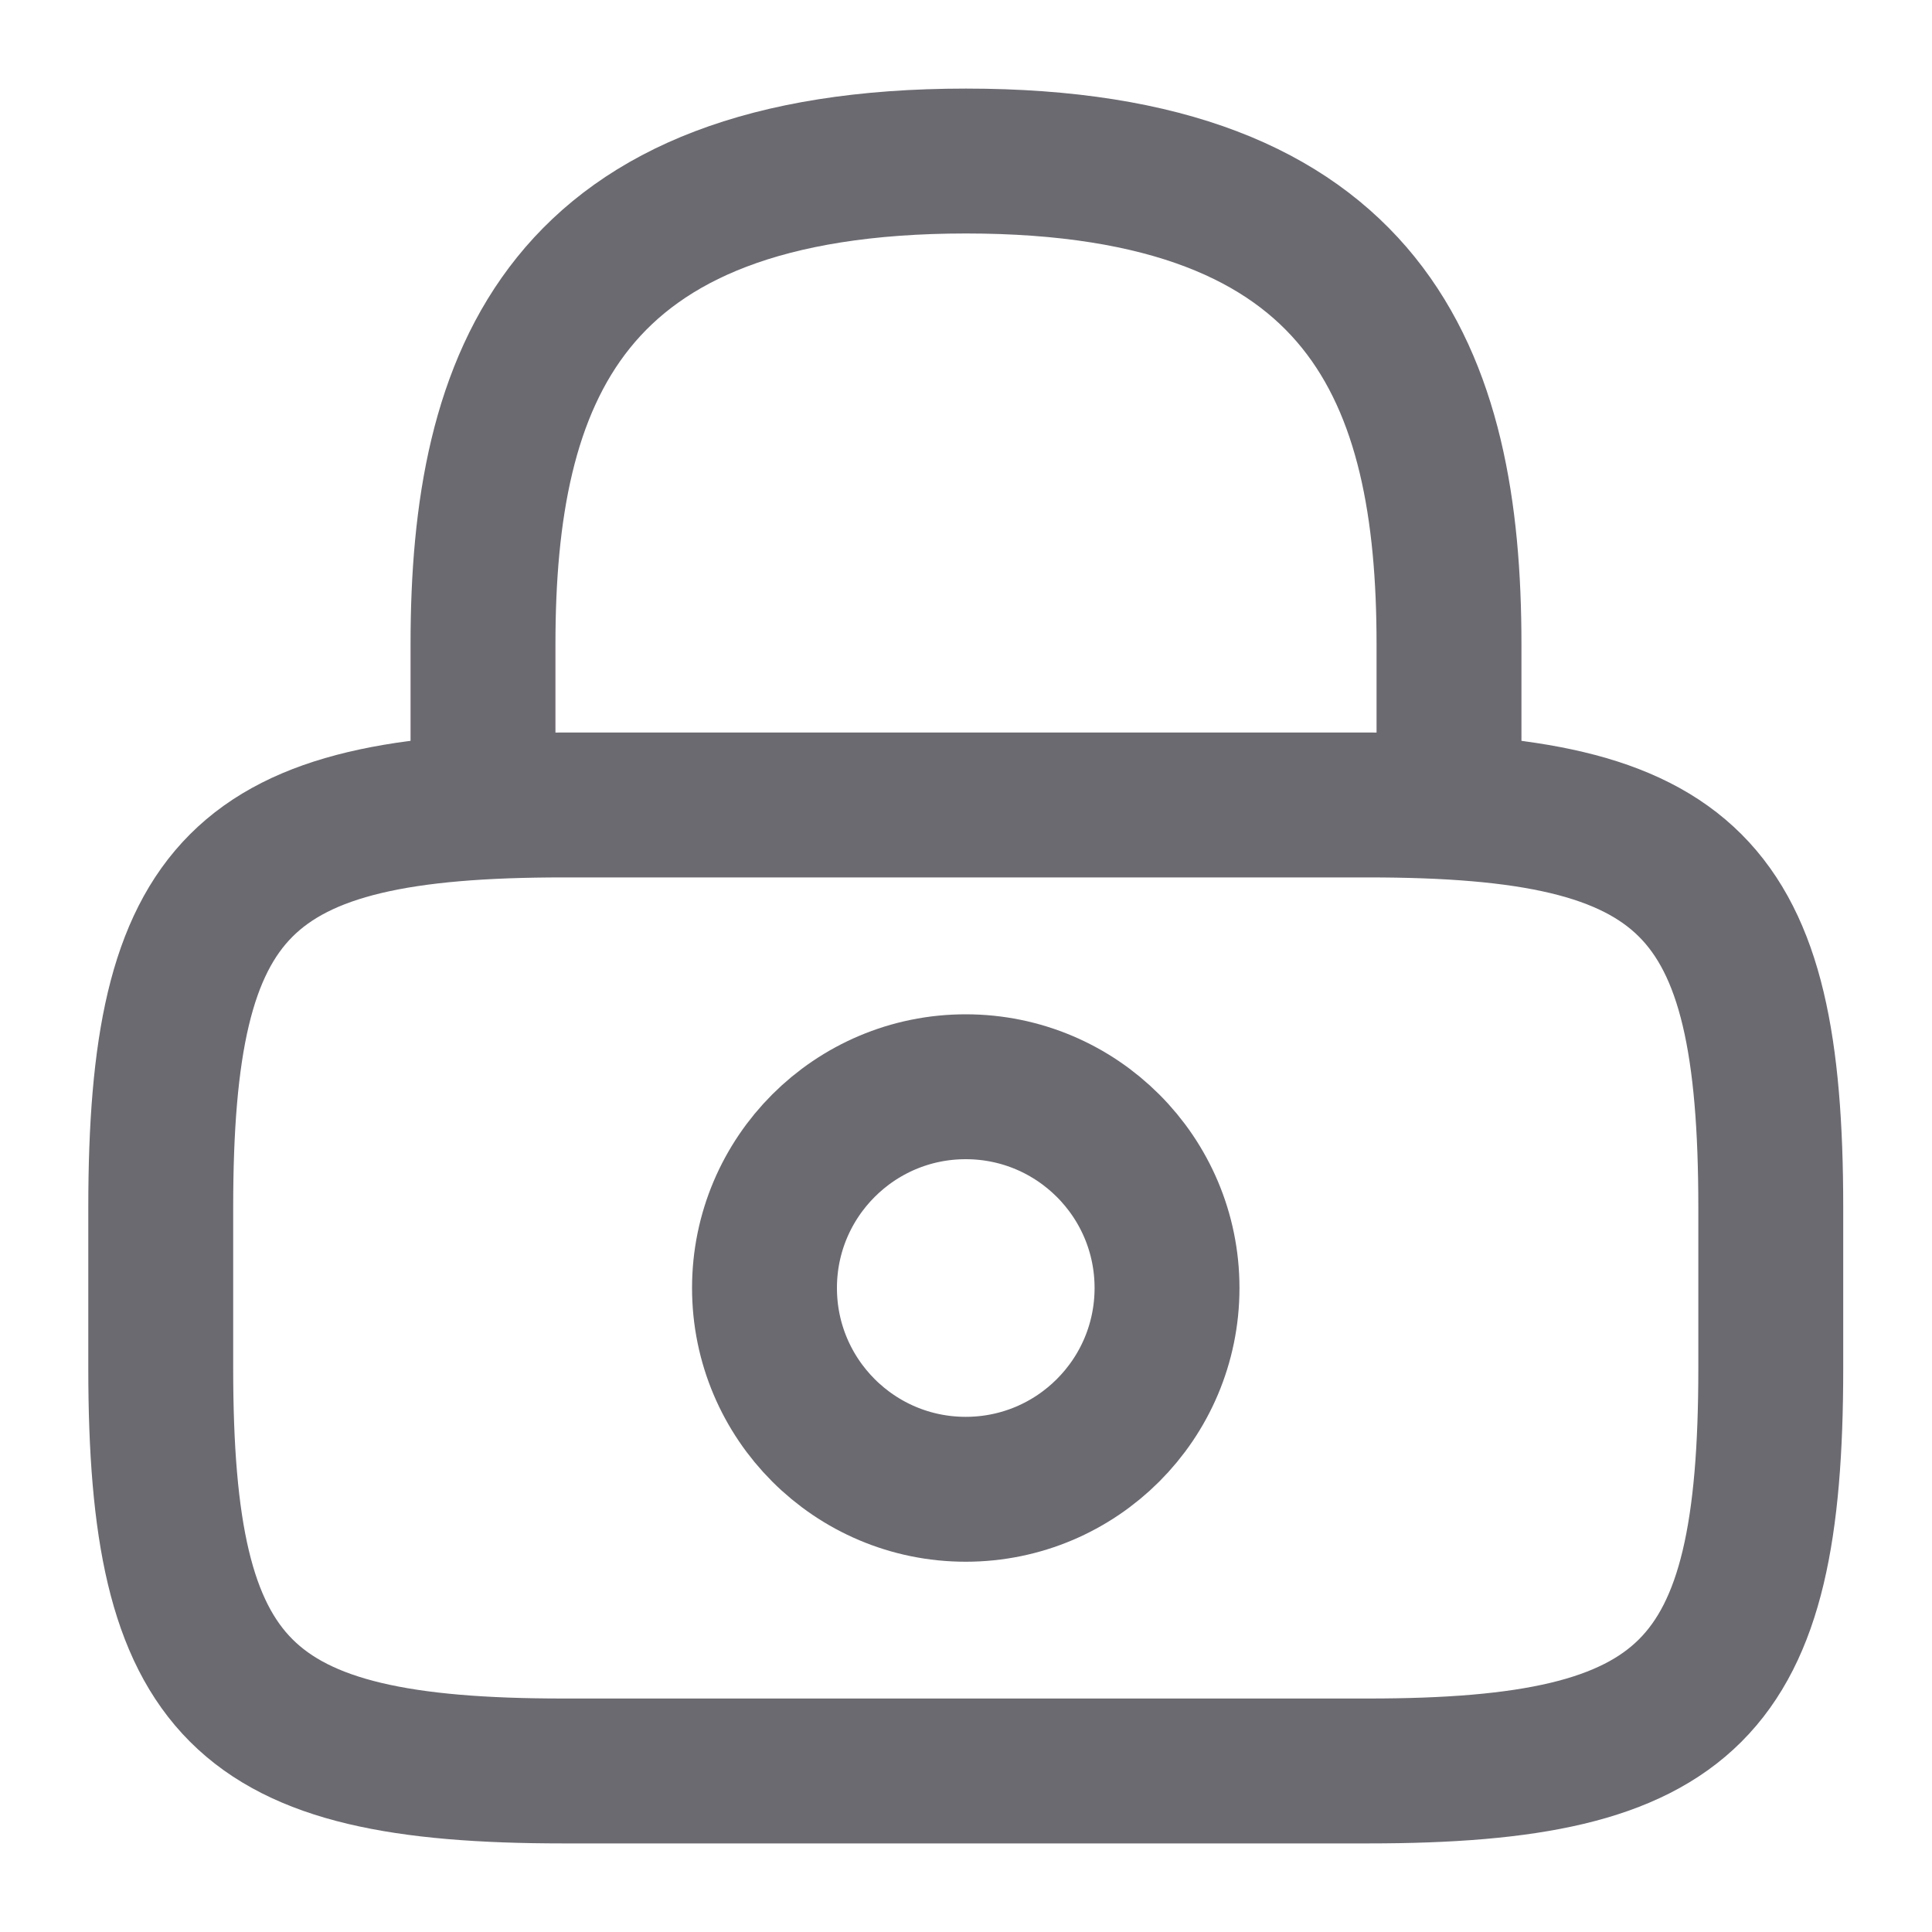
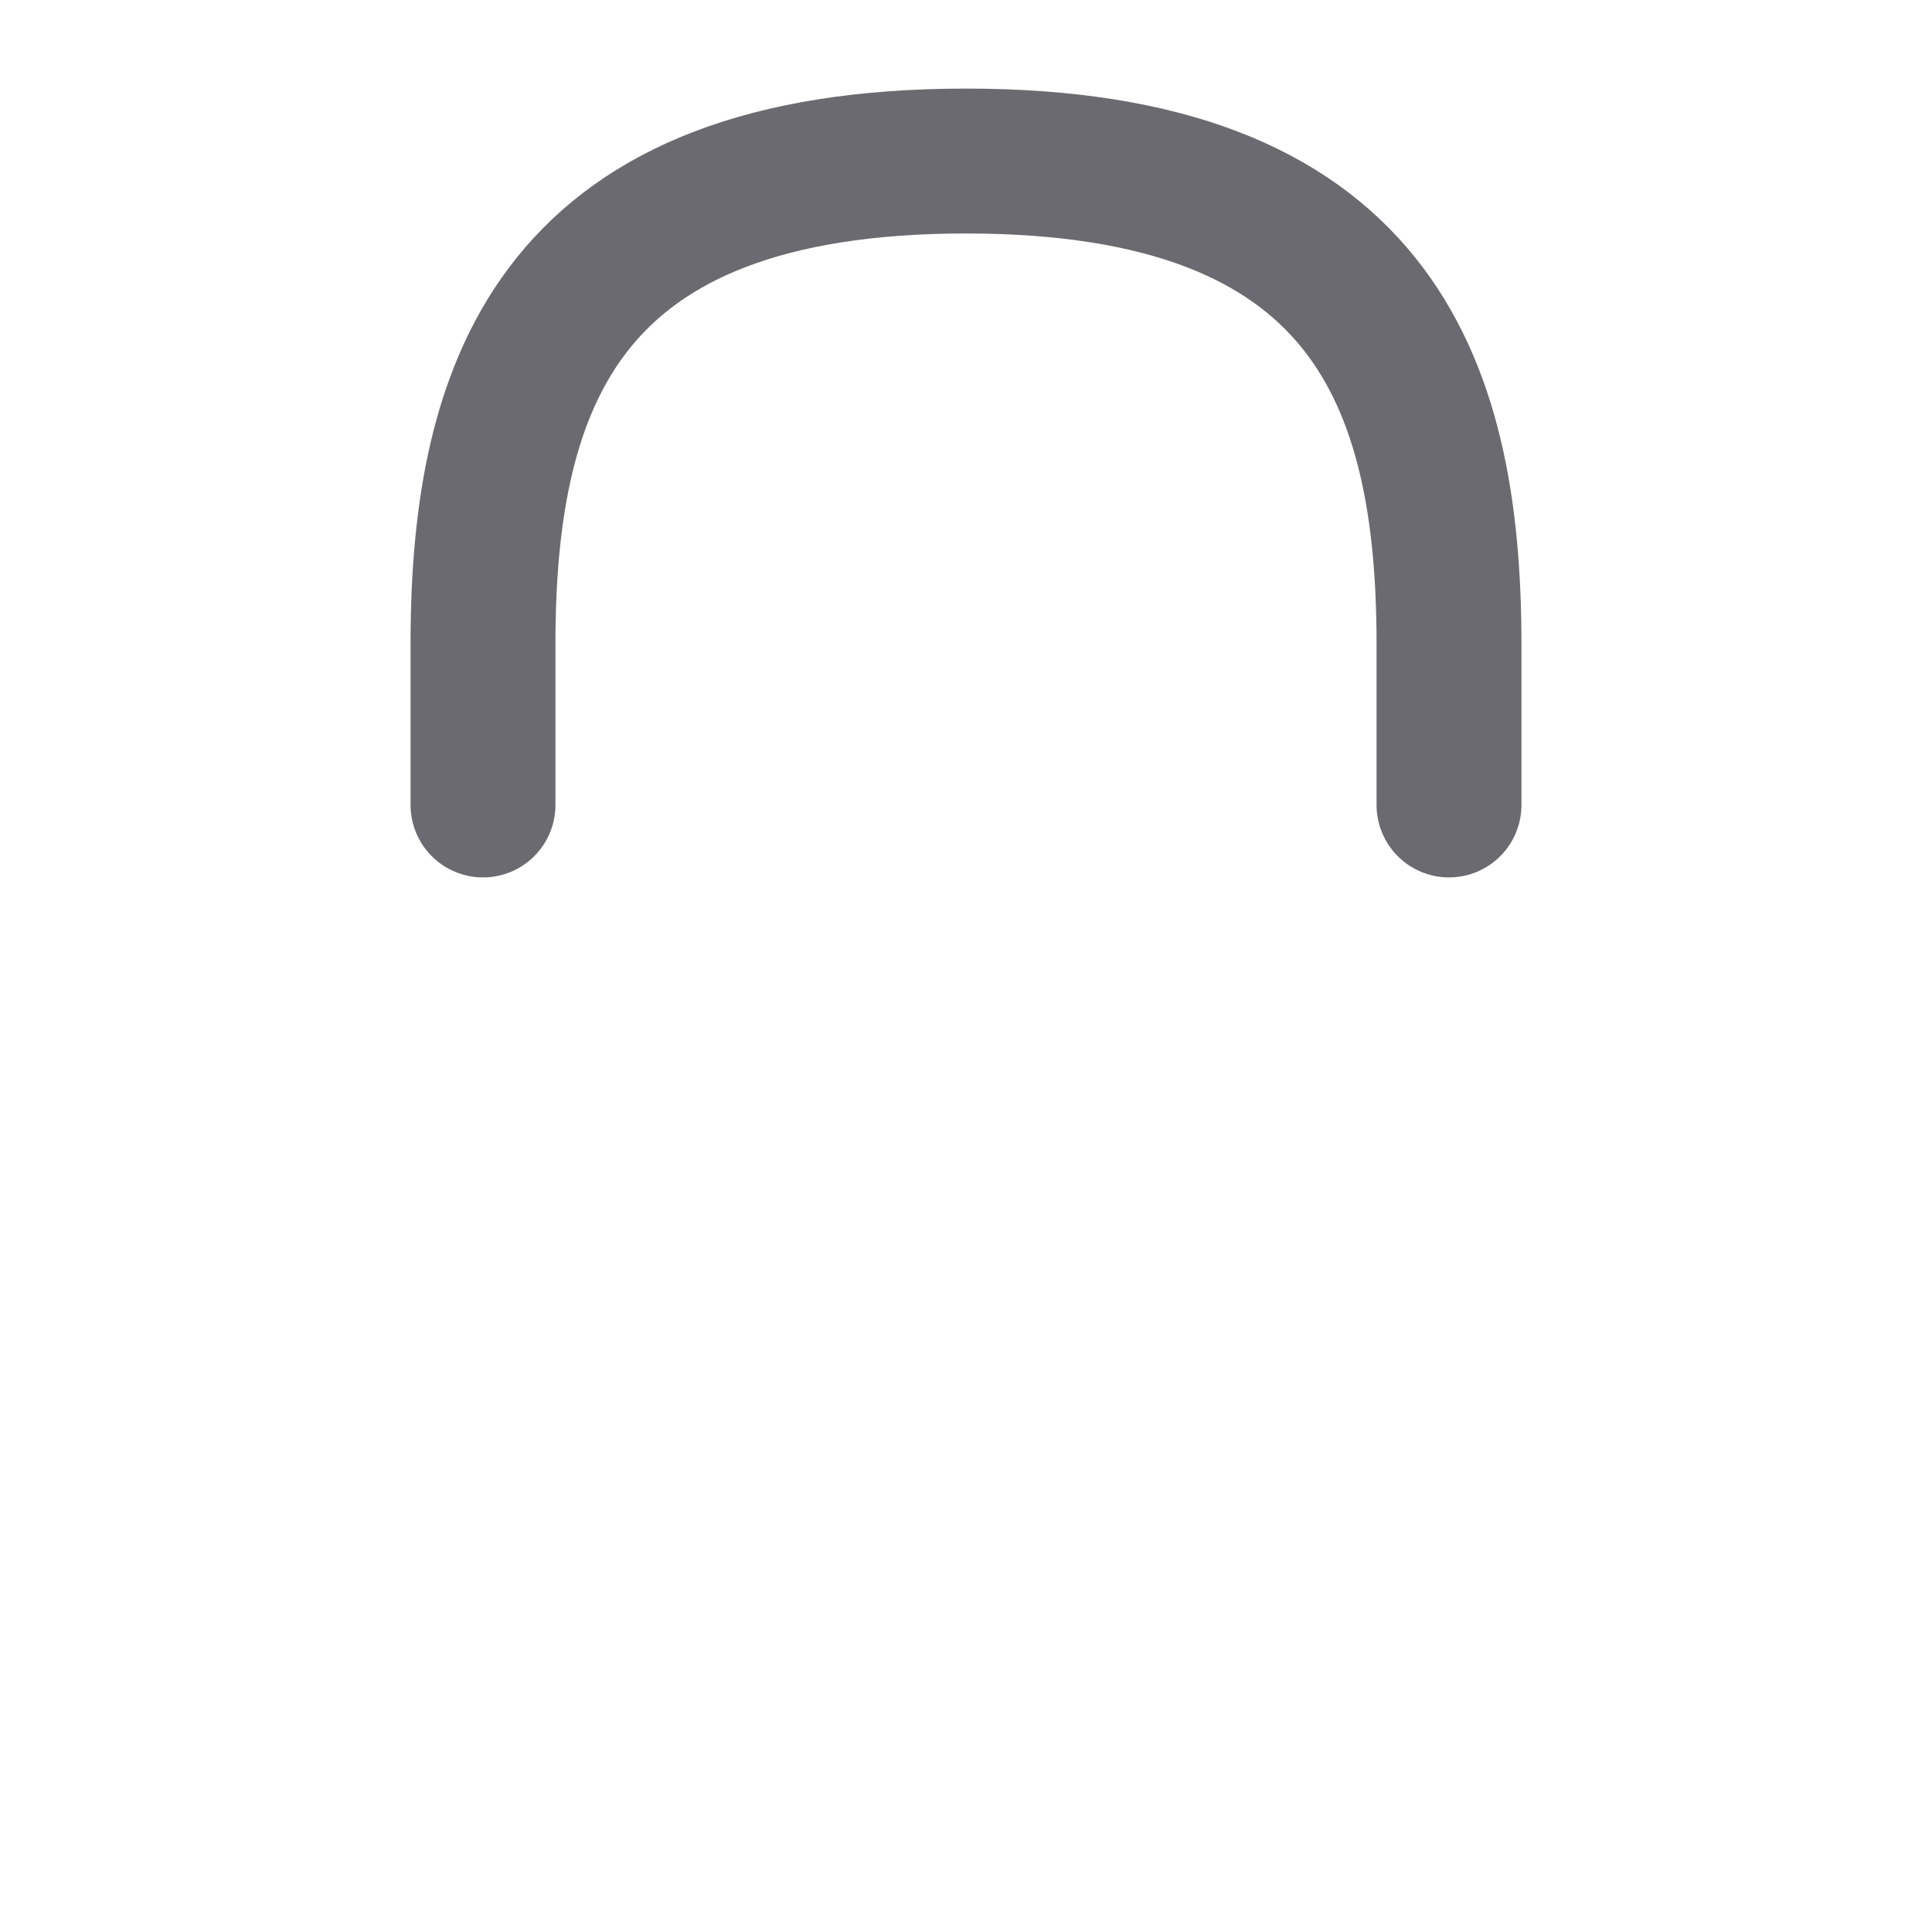
<svg xmlns="http://www.w3.org/2000/svg" width="20" height="20" viewBox="0 0 20 20" fill="none">
  <path d="M5 8.333V6.667C5 3.908 5.833 1.667 10 1.667C14.167 1.667 15 3.908 15 6.667V8.333" stroke="#6C6A71" stroke-width="1.5" stroke-linecap="round" stroke-linejoin="round" />
-   <path d="M9.997 15.417C11.148 15.417 12.081 14.484 12.081 13.333C12.081 12.183 11.148 11.25 9.997 11.25C8.847 11.25 7.914 12.183 7.914 13.333C7.914 14.484 8.847 15.417 9.997 15.417Z" stroke="#6C6A71" stroke-width="1.5" stroke-linecap="round" stroke-linejoin="round" />
-   <path d="M14.164 18.333H5.831C2.497 18.333 1.664 17.5 1.664 14.167V12.5C1.664 9.167 2.497 8.333 5.831 8.333H14.164C17.497 8.333 18.331 9.167 18.331 12.5V14.167C18.331 17.5 17.497 18.333 14.164 18.333Z" stroke="#6C6A71" stroke-width="1.5" stroke-linecap="round" stroke-linejoin="round" />
</svg>